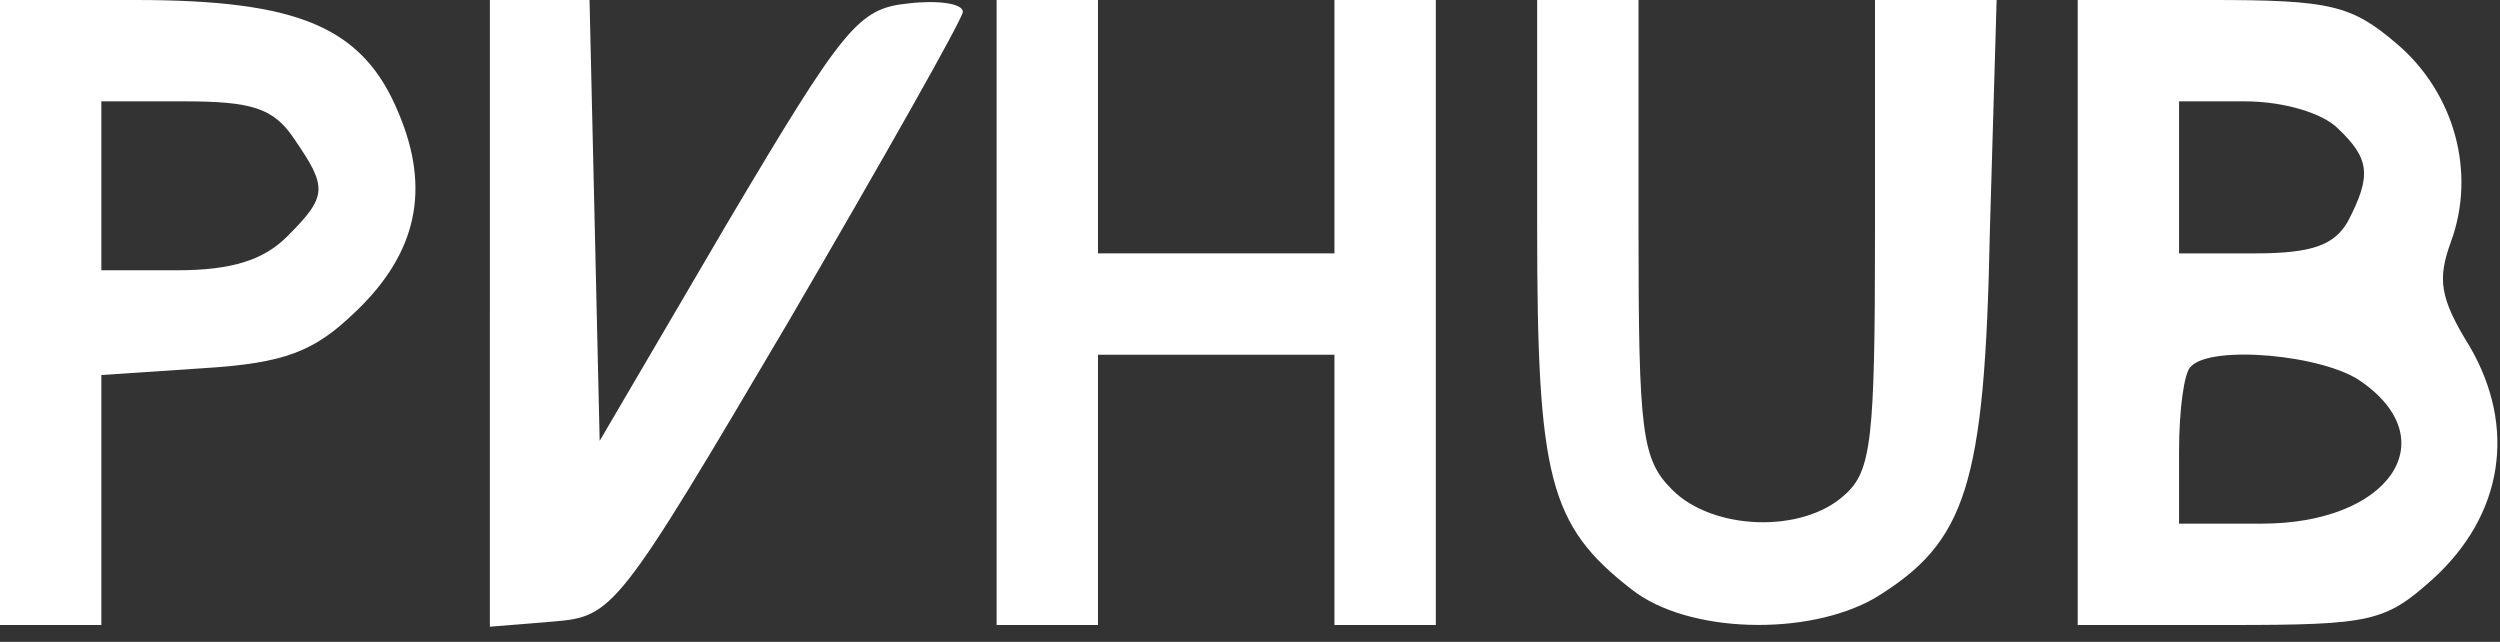
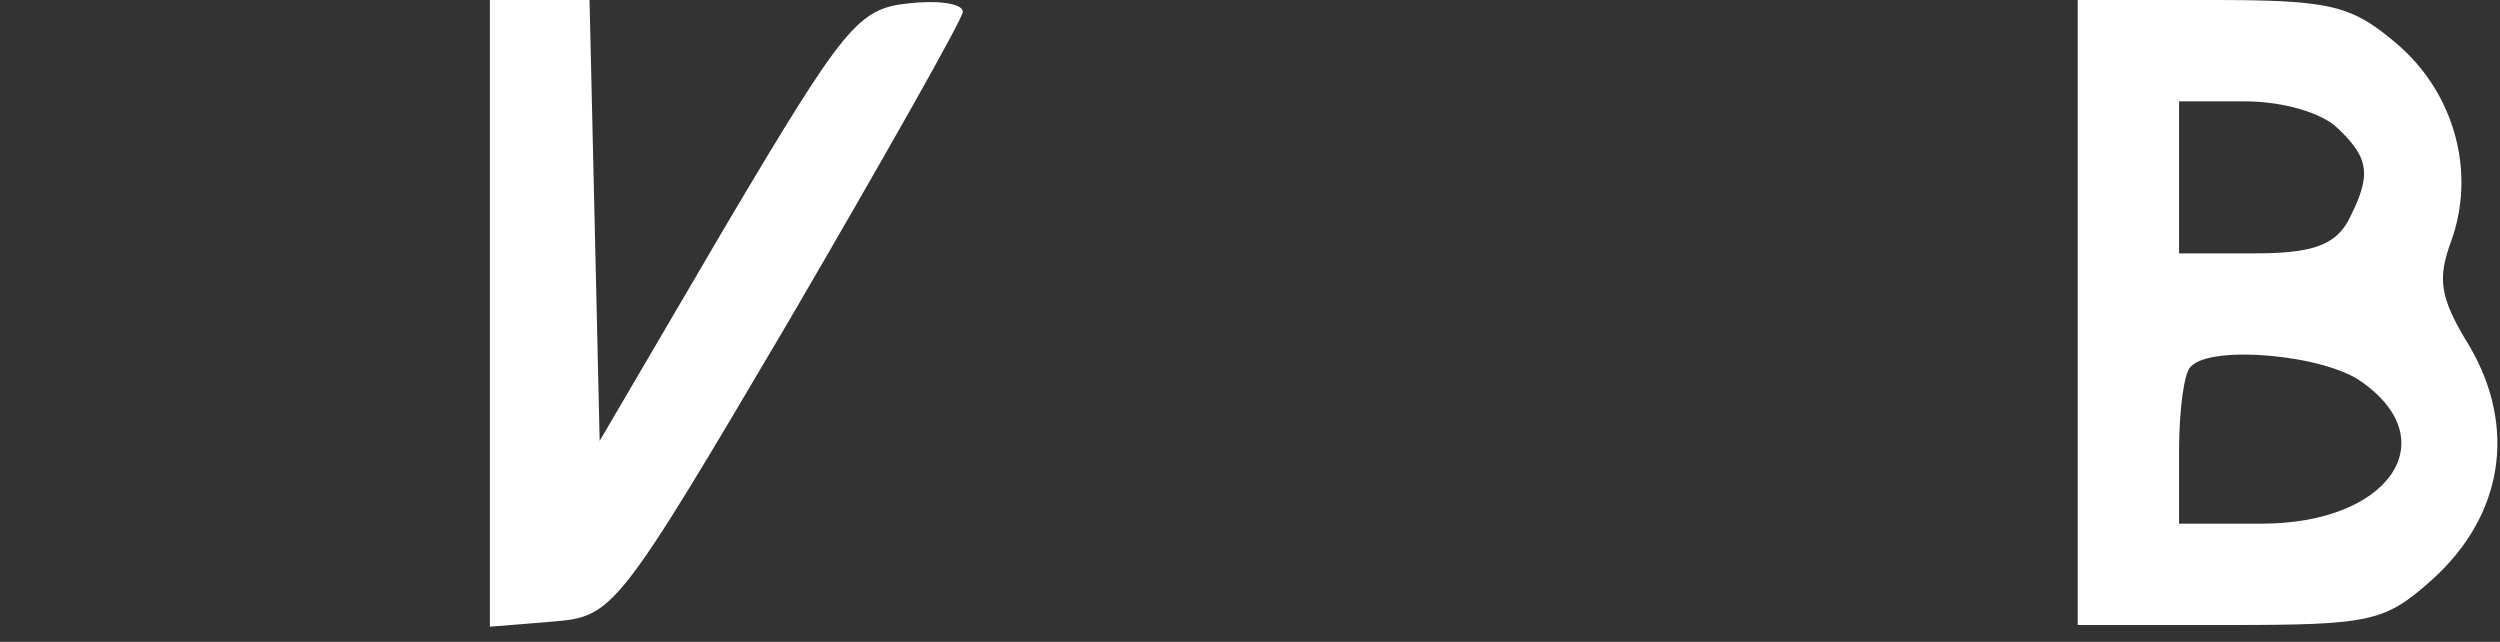
<svg xmlns="http://www.w3.org/2000/svg" version="1.0" width="148pt" height="38pt" viewBox="0 0 148 38" preserveAspectRatio="xMidYMid meet">
  <rect x="0" y="0" width="148" height="38" fill="#333333" stroke="none" />
  <g transform="translate(0,38) scale(0.1,-0.1)" fill="#fff" stroke="none">
-     <path d="M0 195 l0 -185 30 0 30 0 0 74 0 74 60 4 c49 3 66 10 90 33 37 35 45 73 26 118 -21 51 -59 67 -156 67 l-80 0 0 -185z m174 103 c20 -29 20 -34 -4 -58 -14 -14 -33 -20 -65 -20 l-45 0 0 50 0 50 49 0 c40 0 53 -4 65 -22z" />
    <path d="M290 194 l0 -185 37 3 c36 3 38 5 140 178 56 96 103 179 103 183 0 5 -15 7 -32 5 -30 -3 -38 -13 -108 -131 l-75 -128 -3 131 -3 130 -29 0 -30 0 0 -186z" />
-     <path d="M590 195 l0 -185 30 0 30 0 0 80 0 80 70 0 70 0 0 -80 0 -80 30 0 30 0 0 185 0 185 -30 0 -30 0 0 -75 0 -75 -70 0 -70 0 0 75 0 75 -30 0 -30 0 0 -185z" />
-     <path d="M910 245 c0 -148 7 -176 56 -214 33 -26 104 -28 144 -5 54 33 65 66 68 217 l4 137 -36 0 -36 0 0 -138 c0 -122 -2 -141 -18 -155 -25 -23 -78 -21 -102 3 -18 18 -20 33 -20 155 l0 135 -30 0 -30 0 0 -135z" />
    <path d="M1230 195 l0 -185 90 0 c84 0 92 2 120 27 42 38 50 90 22 138 -18 29 -19 40 -11 62 15 41 2 88 -32 117 -27 23 -39 26 -110 26 l-79 0 0 -185z m154 109 c19 -18 20 -28 6 -55 -8 -14 -21 -19 -55 -19 l-45 0 0 45 0 45 39 0 c23 0 46 -7 55 -16z m14 -150 c50 -35 16 -84 -59 -84 l-49 0 0 43 c0 24 3 47 7 50 12 13 79 7 101 -9z" />
  </g>
</svg>